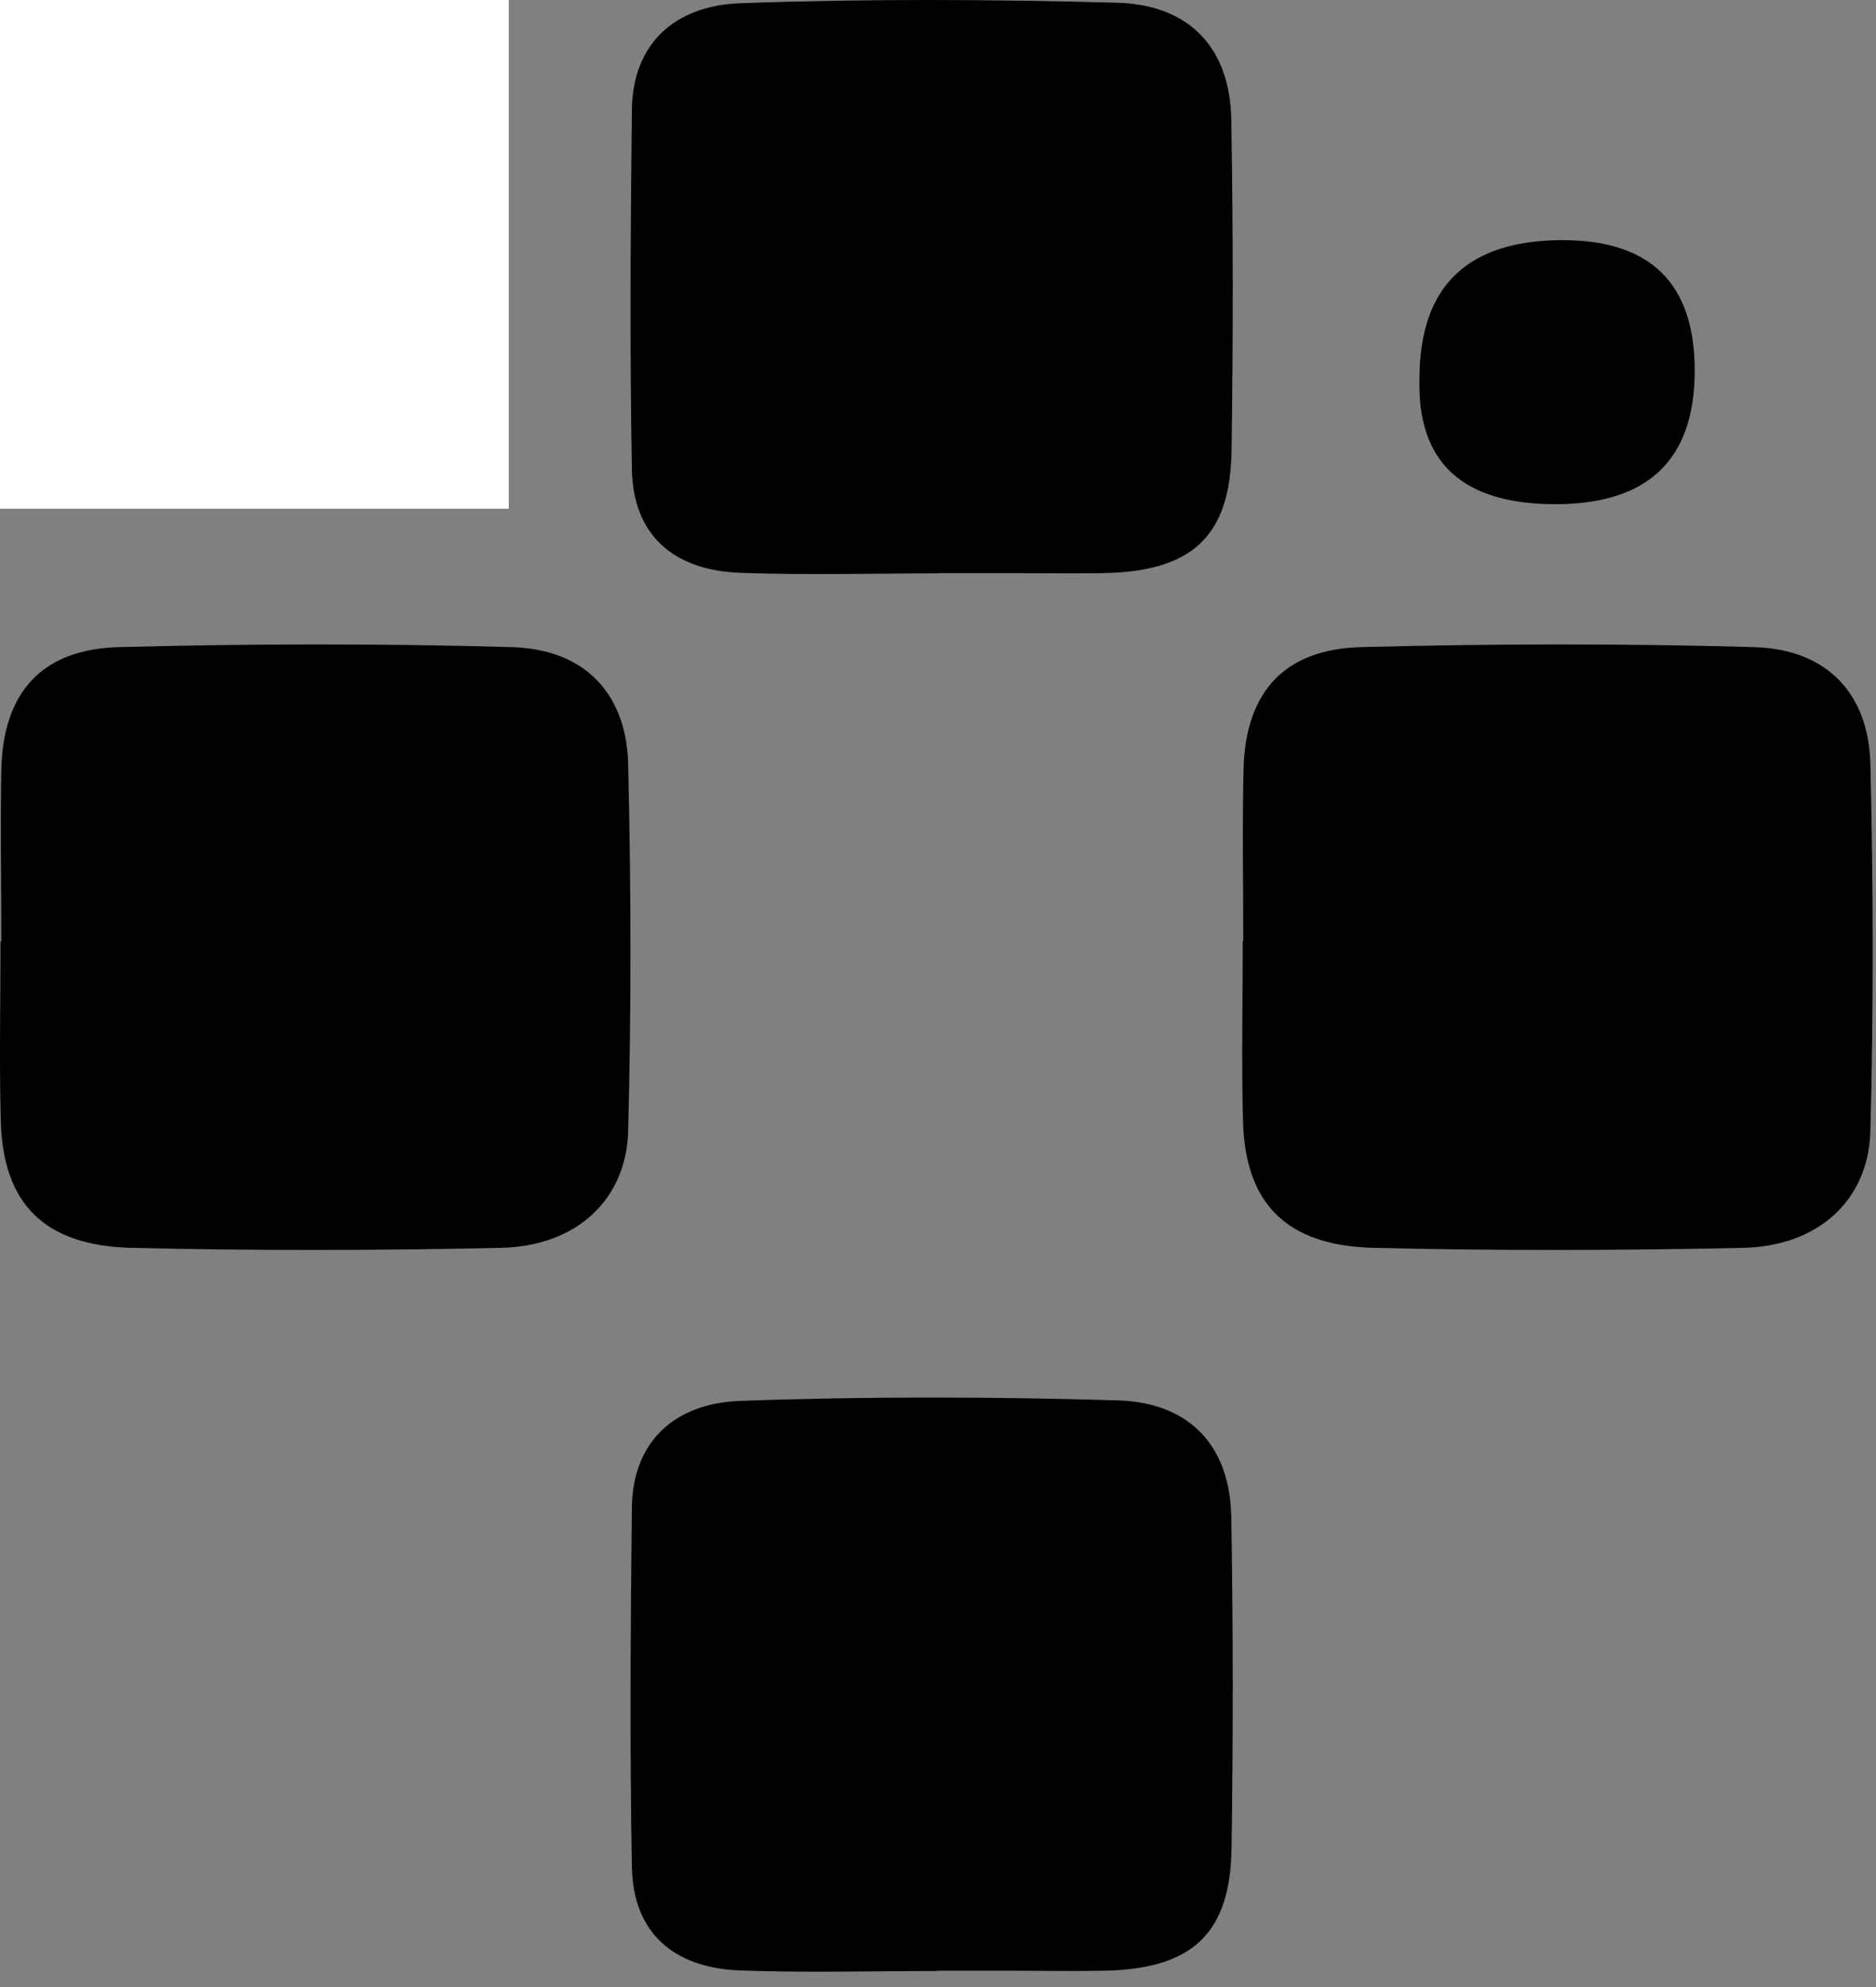
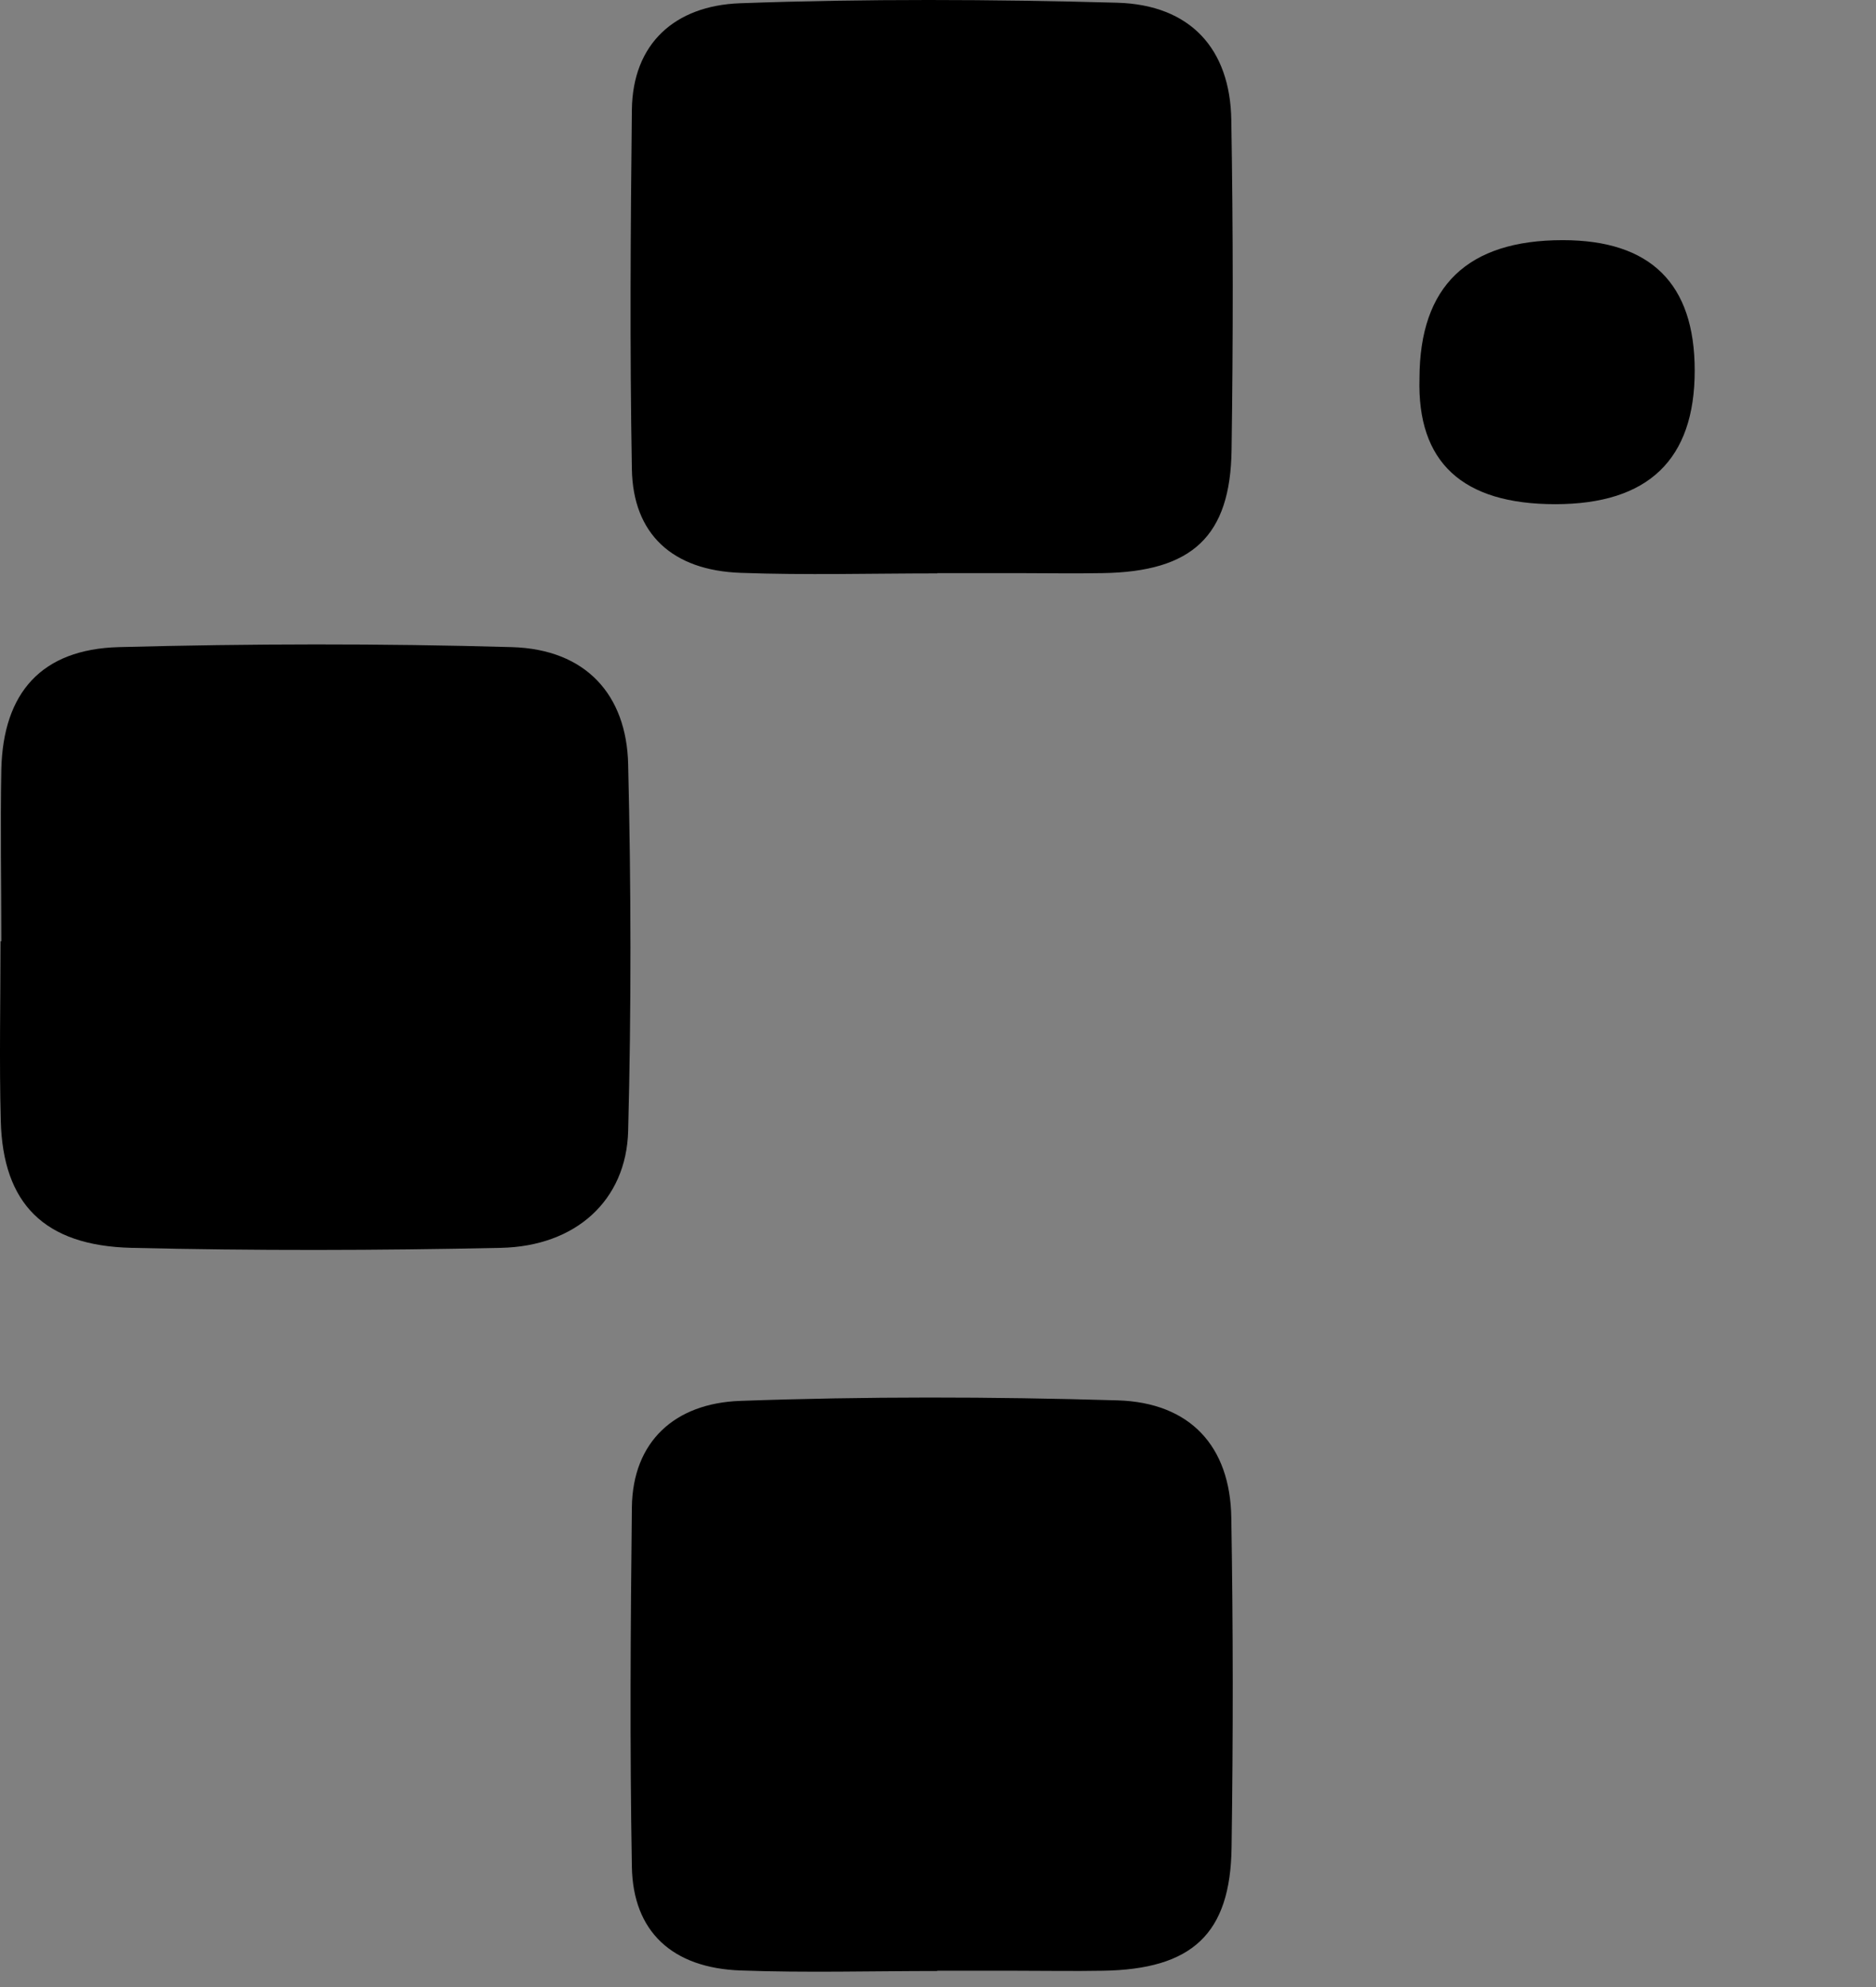
<svg xmlns="http://www.w3.org/2000/svg" width="118" height="125" viewBox="0 0 118 125" fill="none">
  <rect x="0" y="0" width="118" height="125" fill="#808080" stroke="none" />
  <g clip-path="url(#clip0_246_2162)">
-     <rect width="32" height="32" fill="white" />
    <path d="M0.083 59.221C0.083 55.605 0.016 52.006 0.083 48.389C0.2 43.568 2.611 40.839 7.466 40.705C15.703 40.487 23.957 40.47 32.194 40.705C36.866 40.839 39.41 43.718 39.511 48.071C39.695 55.756 39.712 63.457 39.511 71.142C39.394 75.512 36.213 78.391 31.508 78.492C23.756 78.659 16.005 78.676 8.27 78.492C2.762 78.358 0.183 75.696 0.049 70.506C-0.051 66.739 0.033 62.972 0.033 59.205H0.066L0.083 59.221Z" fill="black" />
    <path d="M58.965 123.98C54.847 123.98 50.711 124.098 46.593 123.947C42.29 123.796 39.812 121.503 39.745 117.418C39.611 109.884 39.662 102.35 39.745 94.816C39.795 90.663 42.458 88.269 46.543 88.119C54.445 87.834 62.381 87.851 70.283 88.085C74.871 88.219 77.382 90.981 77.449 95.468C77.566 102.366 77.566 109.281 77.466 116.195C77.399 121.653 74.988 123.88 69.346 123.964C67.537 123.997 65.713 123.964 63.904 123.964C62.247 123.964 60.606 123.964 58.949 123.964V123.997" fill="black" />
    <path d="M58.965 36.067C54.847 36.067 50.711 36.184 46.593 36.033C42.29 35.883 39.812 33.589 39.745 29.504C39.611 21.97 39.662 14.436 39.745 6.902C39.795 2.733 42.458 0.356 46.543 0.205C54.445 -0.08 62.381 -0.046 70.283 0.172C74.871 0.306 77.382 3.068 77.449 7.555C77.566 14.453 77.566 21.367 77.466 28.282C77.399 33.74 74.988 35.967 69.346 36.05C67.537 36.084 65.713 36.05 63.904 36.05C62.247 36.05 60.606 36.05 58.949 36.05V36.084" fill="black" />
    <path d="M106.597 23.309C106.597 28.913 103.673 31.714 97.824 31.714C91.975 31.714 89.129 29.074 89.285 23.795C89.297 18.002 92.299 15.106 98.293 15.106C103.829 15.106 106.597 17.84 106.597 23.309Z" fill="black" />
-     <path d="M78.202 59.221C78.202 55.605 78.135 52.006 78.219 48.389C78.336 43.568 80.747 40.839 85.602 40.705C93.839 40.487 102.093 40.47 110.331 40.705C115.002 40.839 117.546 43.718 117.647 48.071C117.831 55.756 117.848 63.457 117.647 71.142C117.53 75.512 114.349 78.391 109.644 78.492C101.892 78.659 94.141 78.676 86.406 78.492C80.898 78.358 78.319 75.696 78.185 70.506C78.085 66.739 78.169 62.972 78.169 59.205H78.202V59.221Z" fill="black" />
  </g>
  <defs>
    <clipPath id="clip0_246_2162">
      <rect width="118" height="125" fill="white" />
    </clipPath>
  </defs>
</svg>